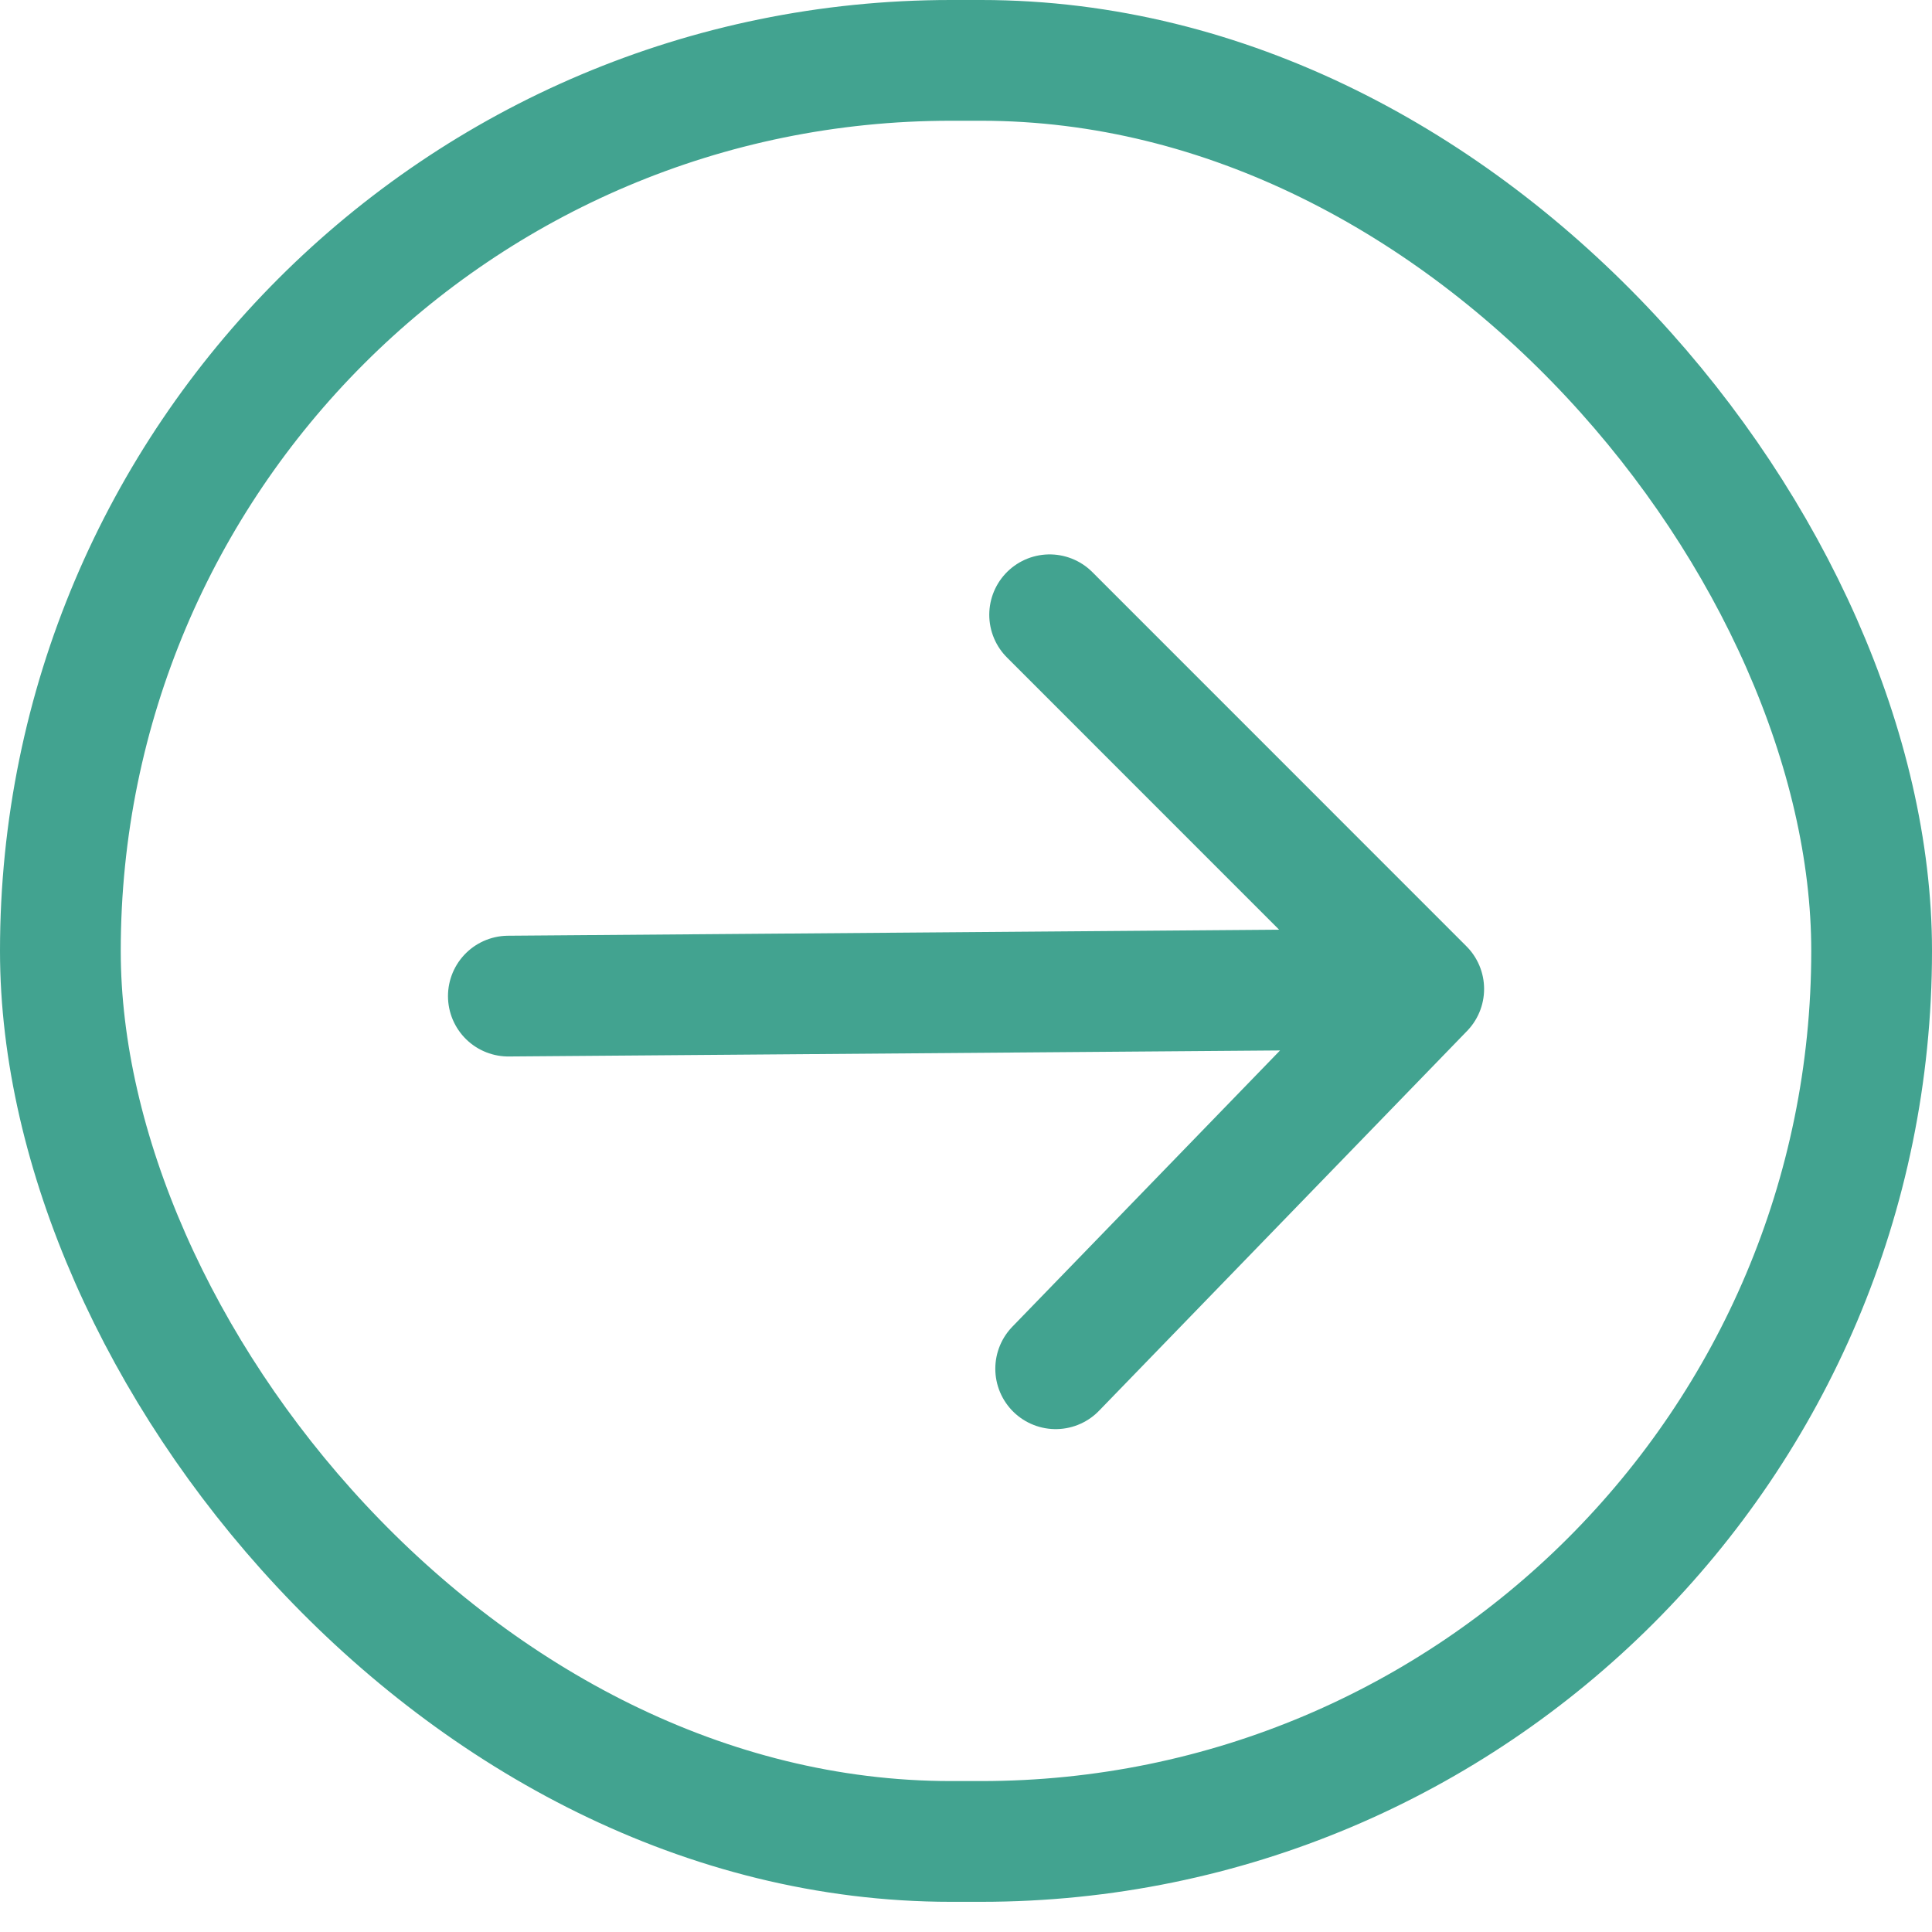
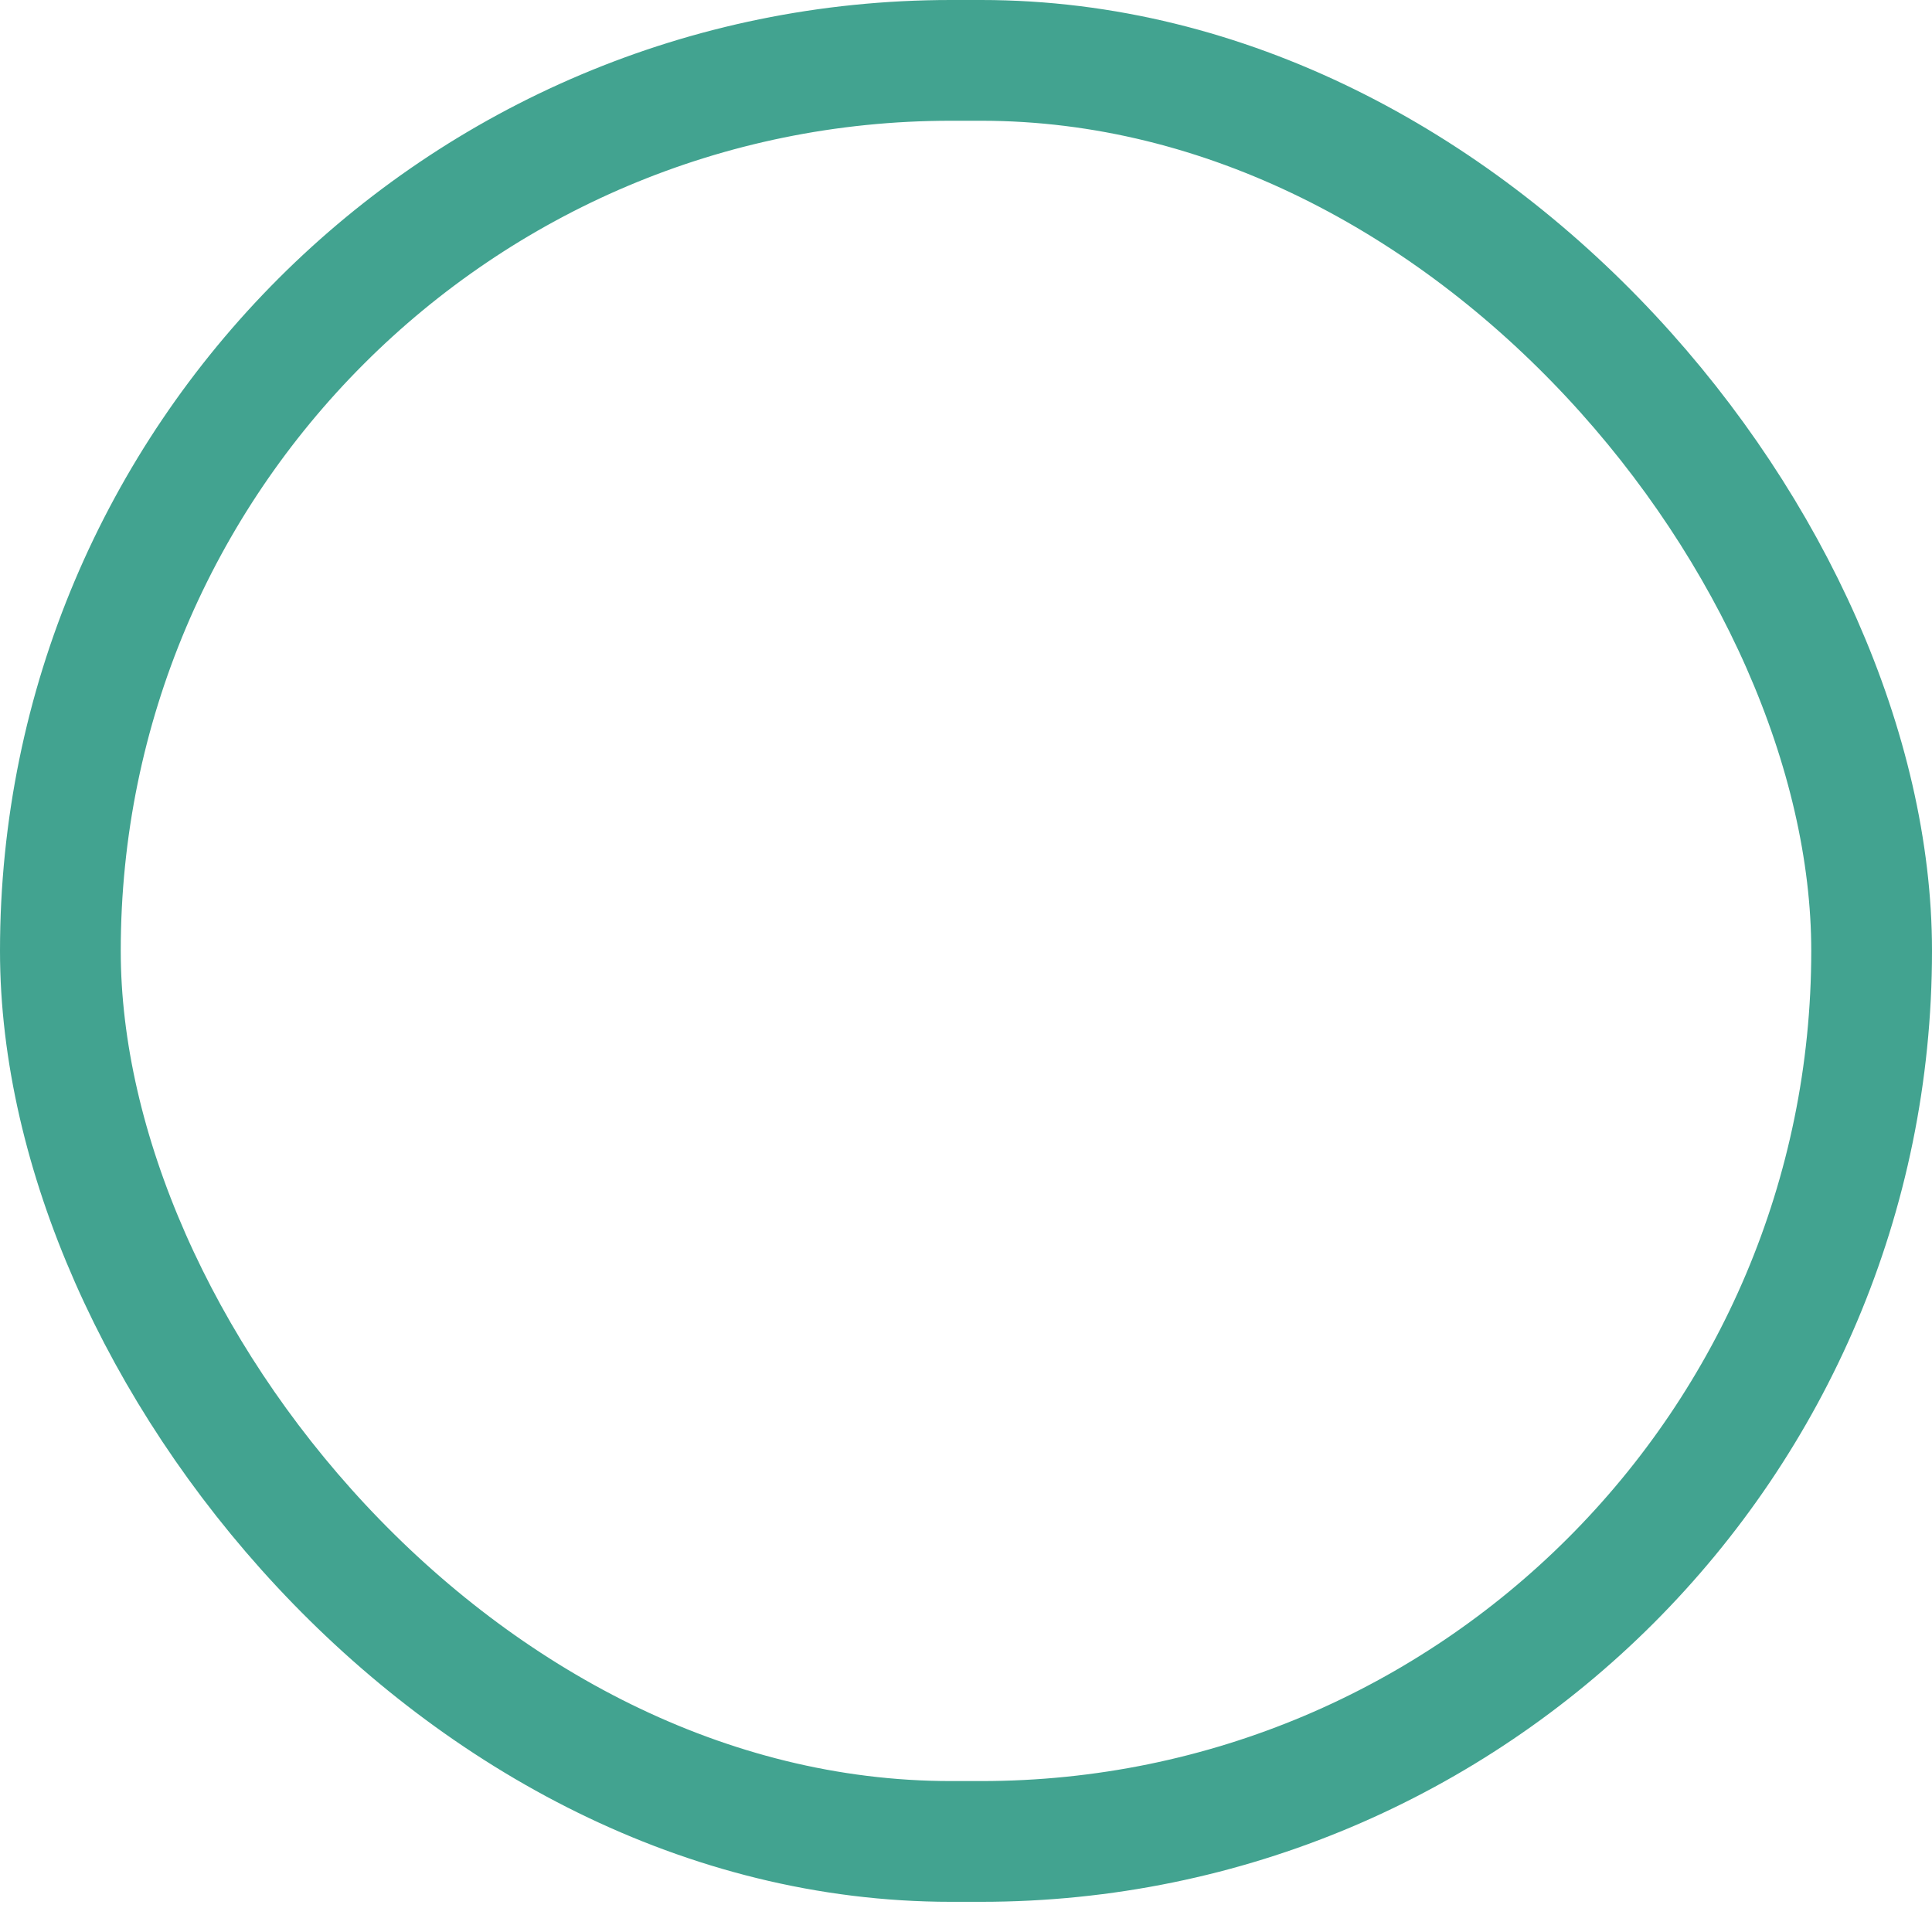
<svg xmlns="http://www.w3.org/2000/svg" width="24" height="24" viewBox="0 0 24 24" fill="none">
  <rect x="0.75" y="0.75" width="22.5" height="22.125" rx="11.062" stroke="#42A390" stroke-width="1.5" />
-   <path d="M6.315 12.374L17.686 12.285M17.686 12.285L13.039 7.637M17.686 12.285L13.114 17.003" stroke="#42A390" stroke-width="1.5" stroke-linecap="round" stroke-linejoin="round" />
</svg>